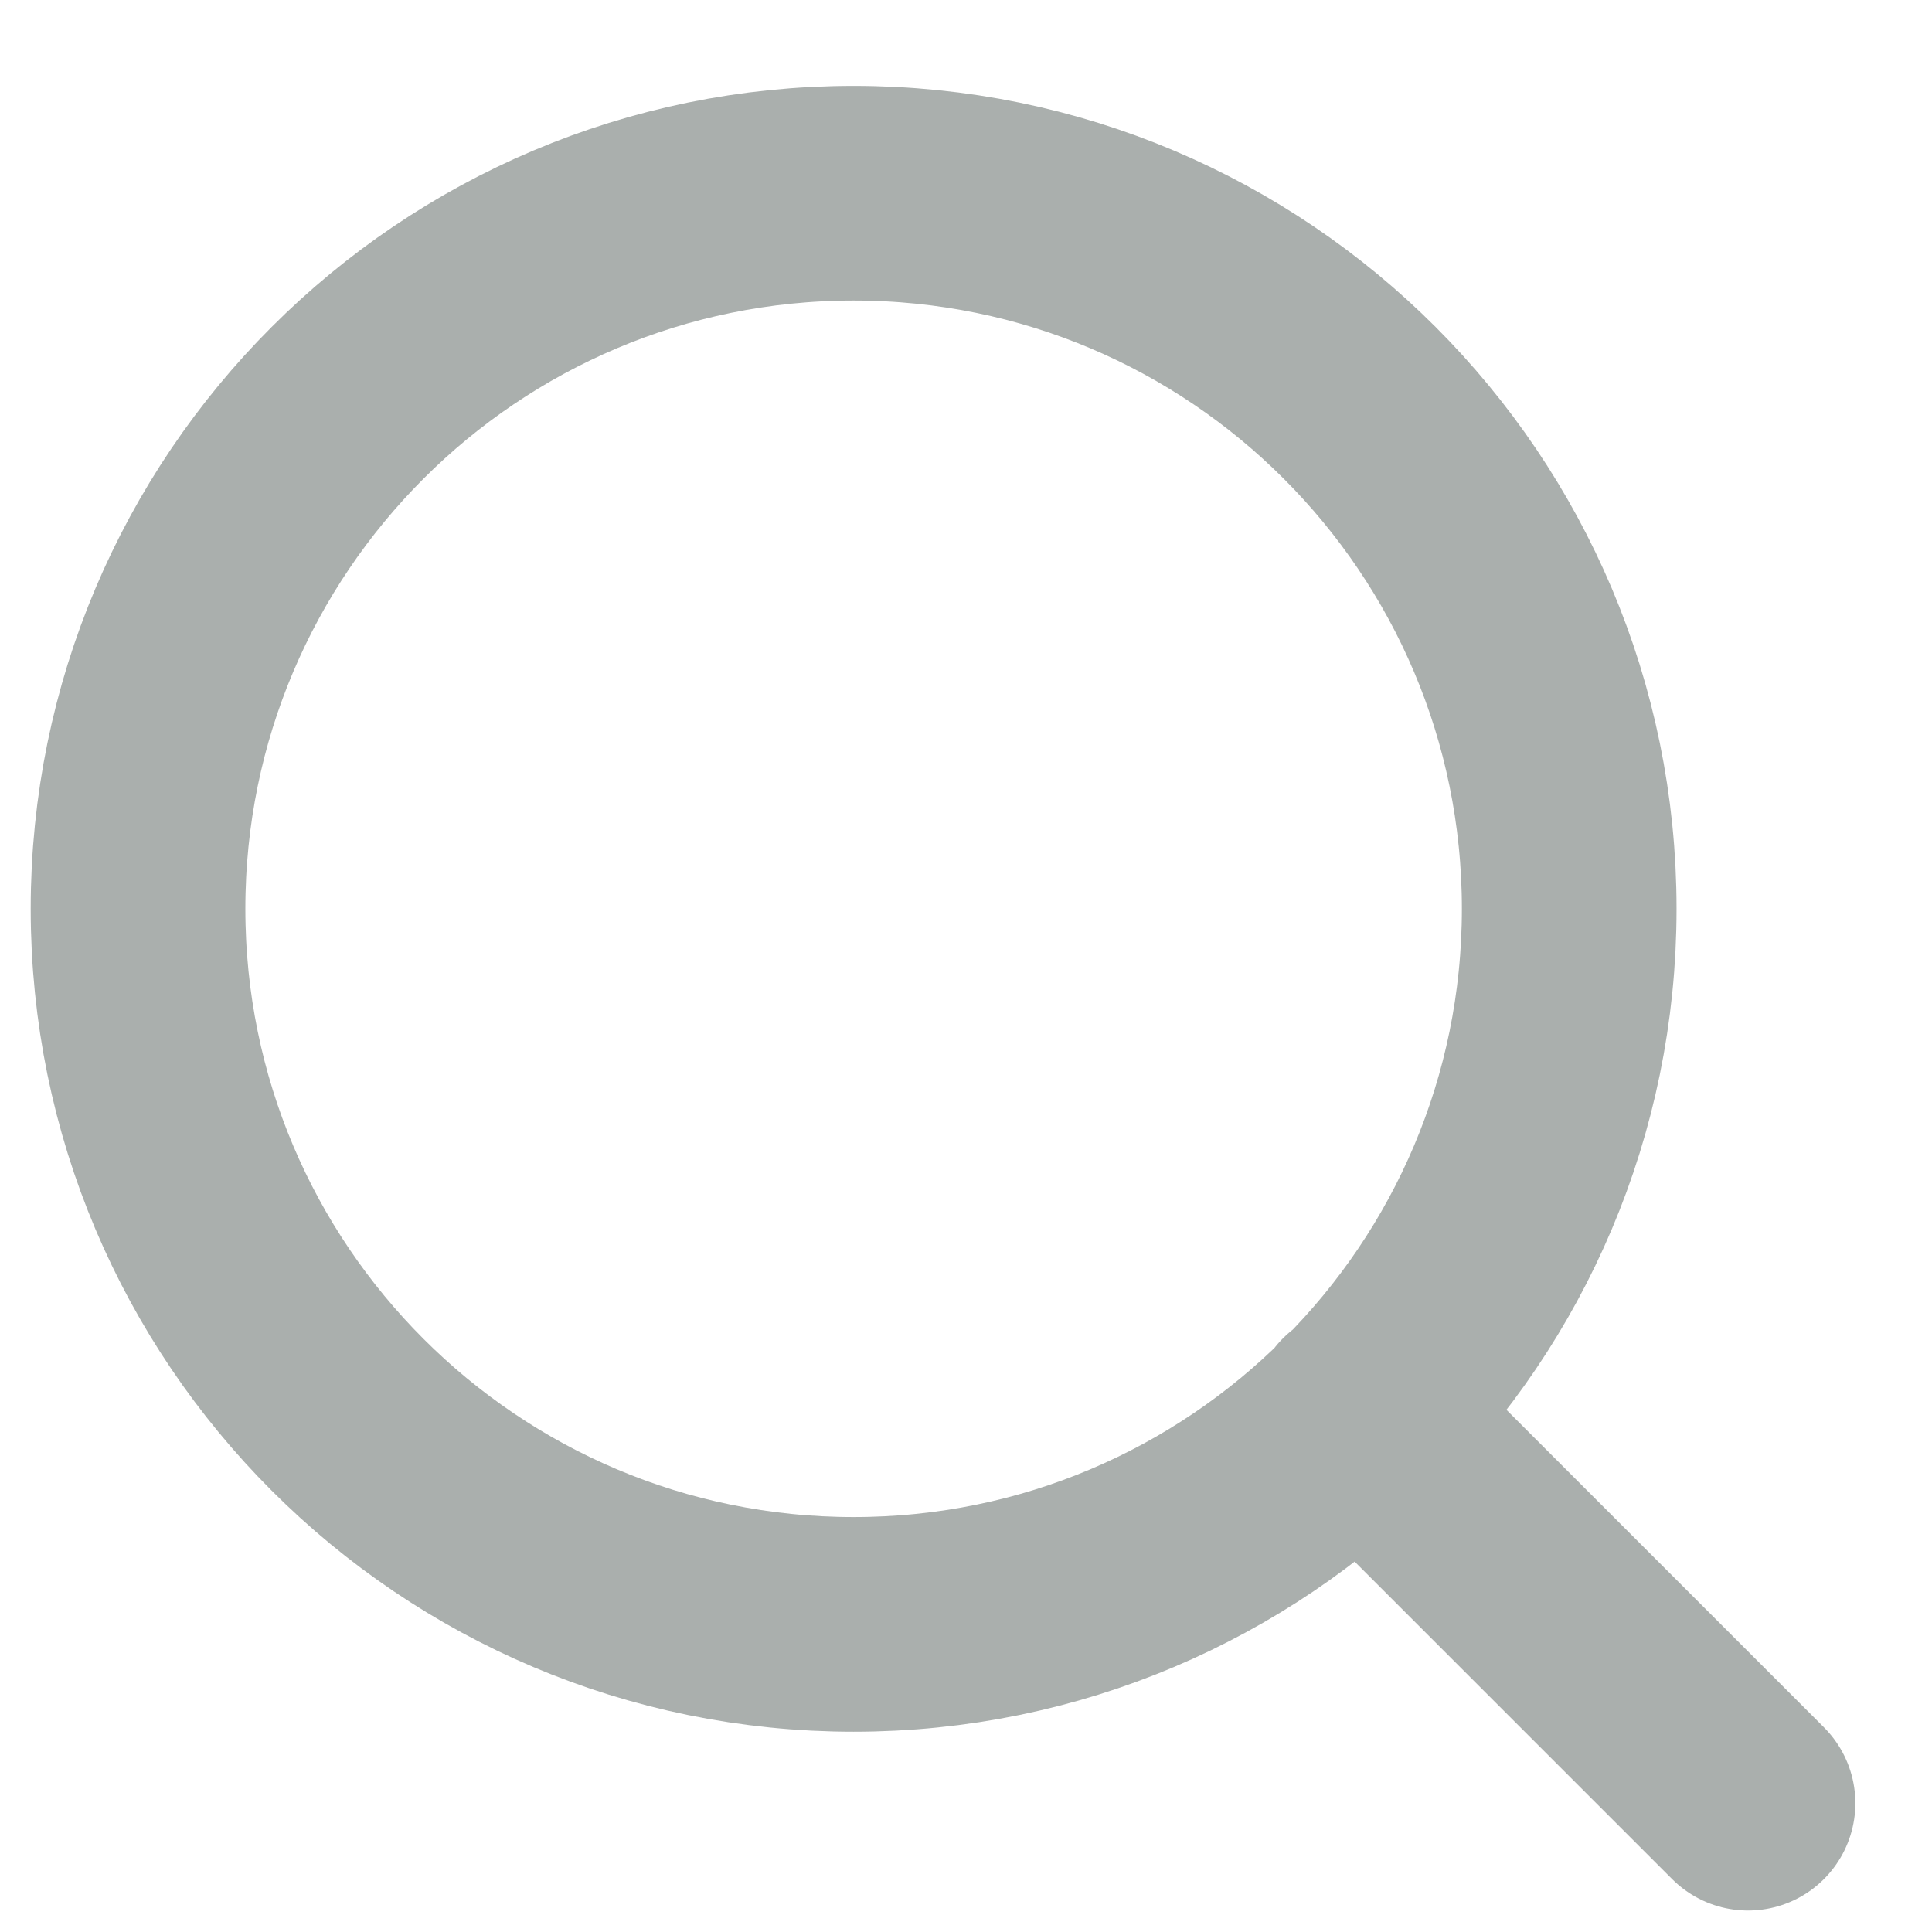
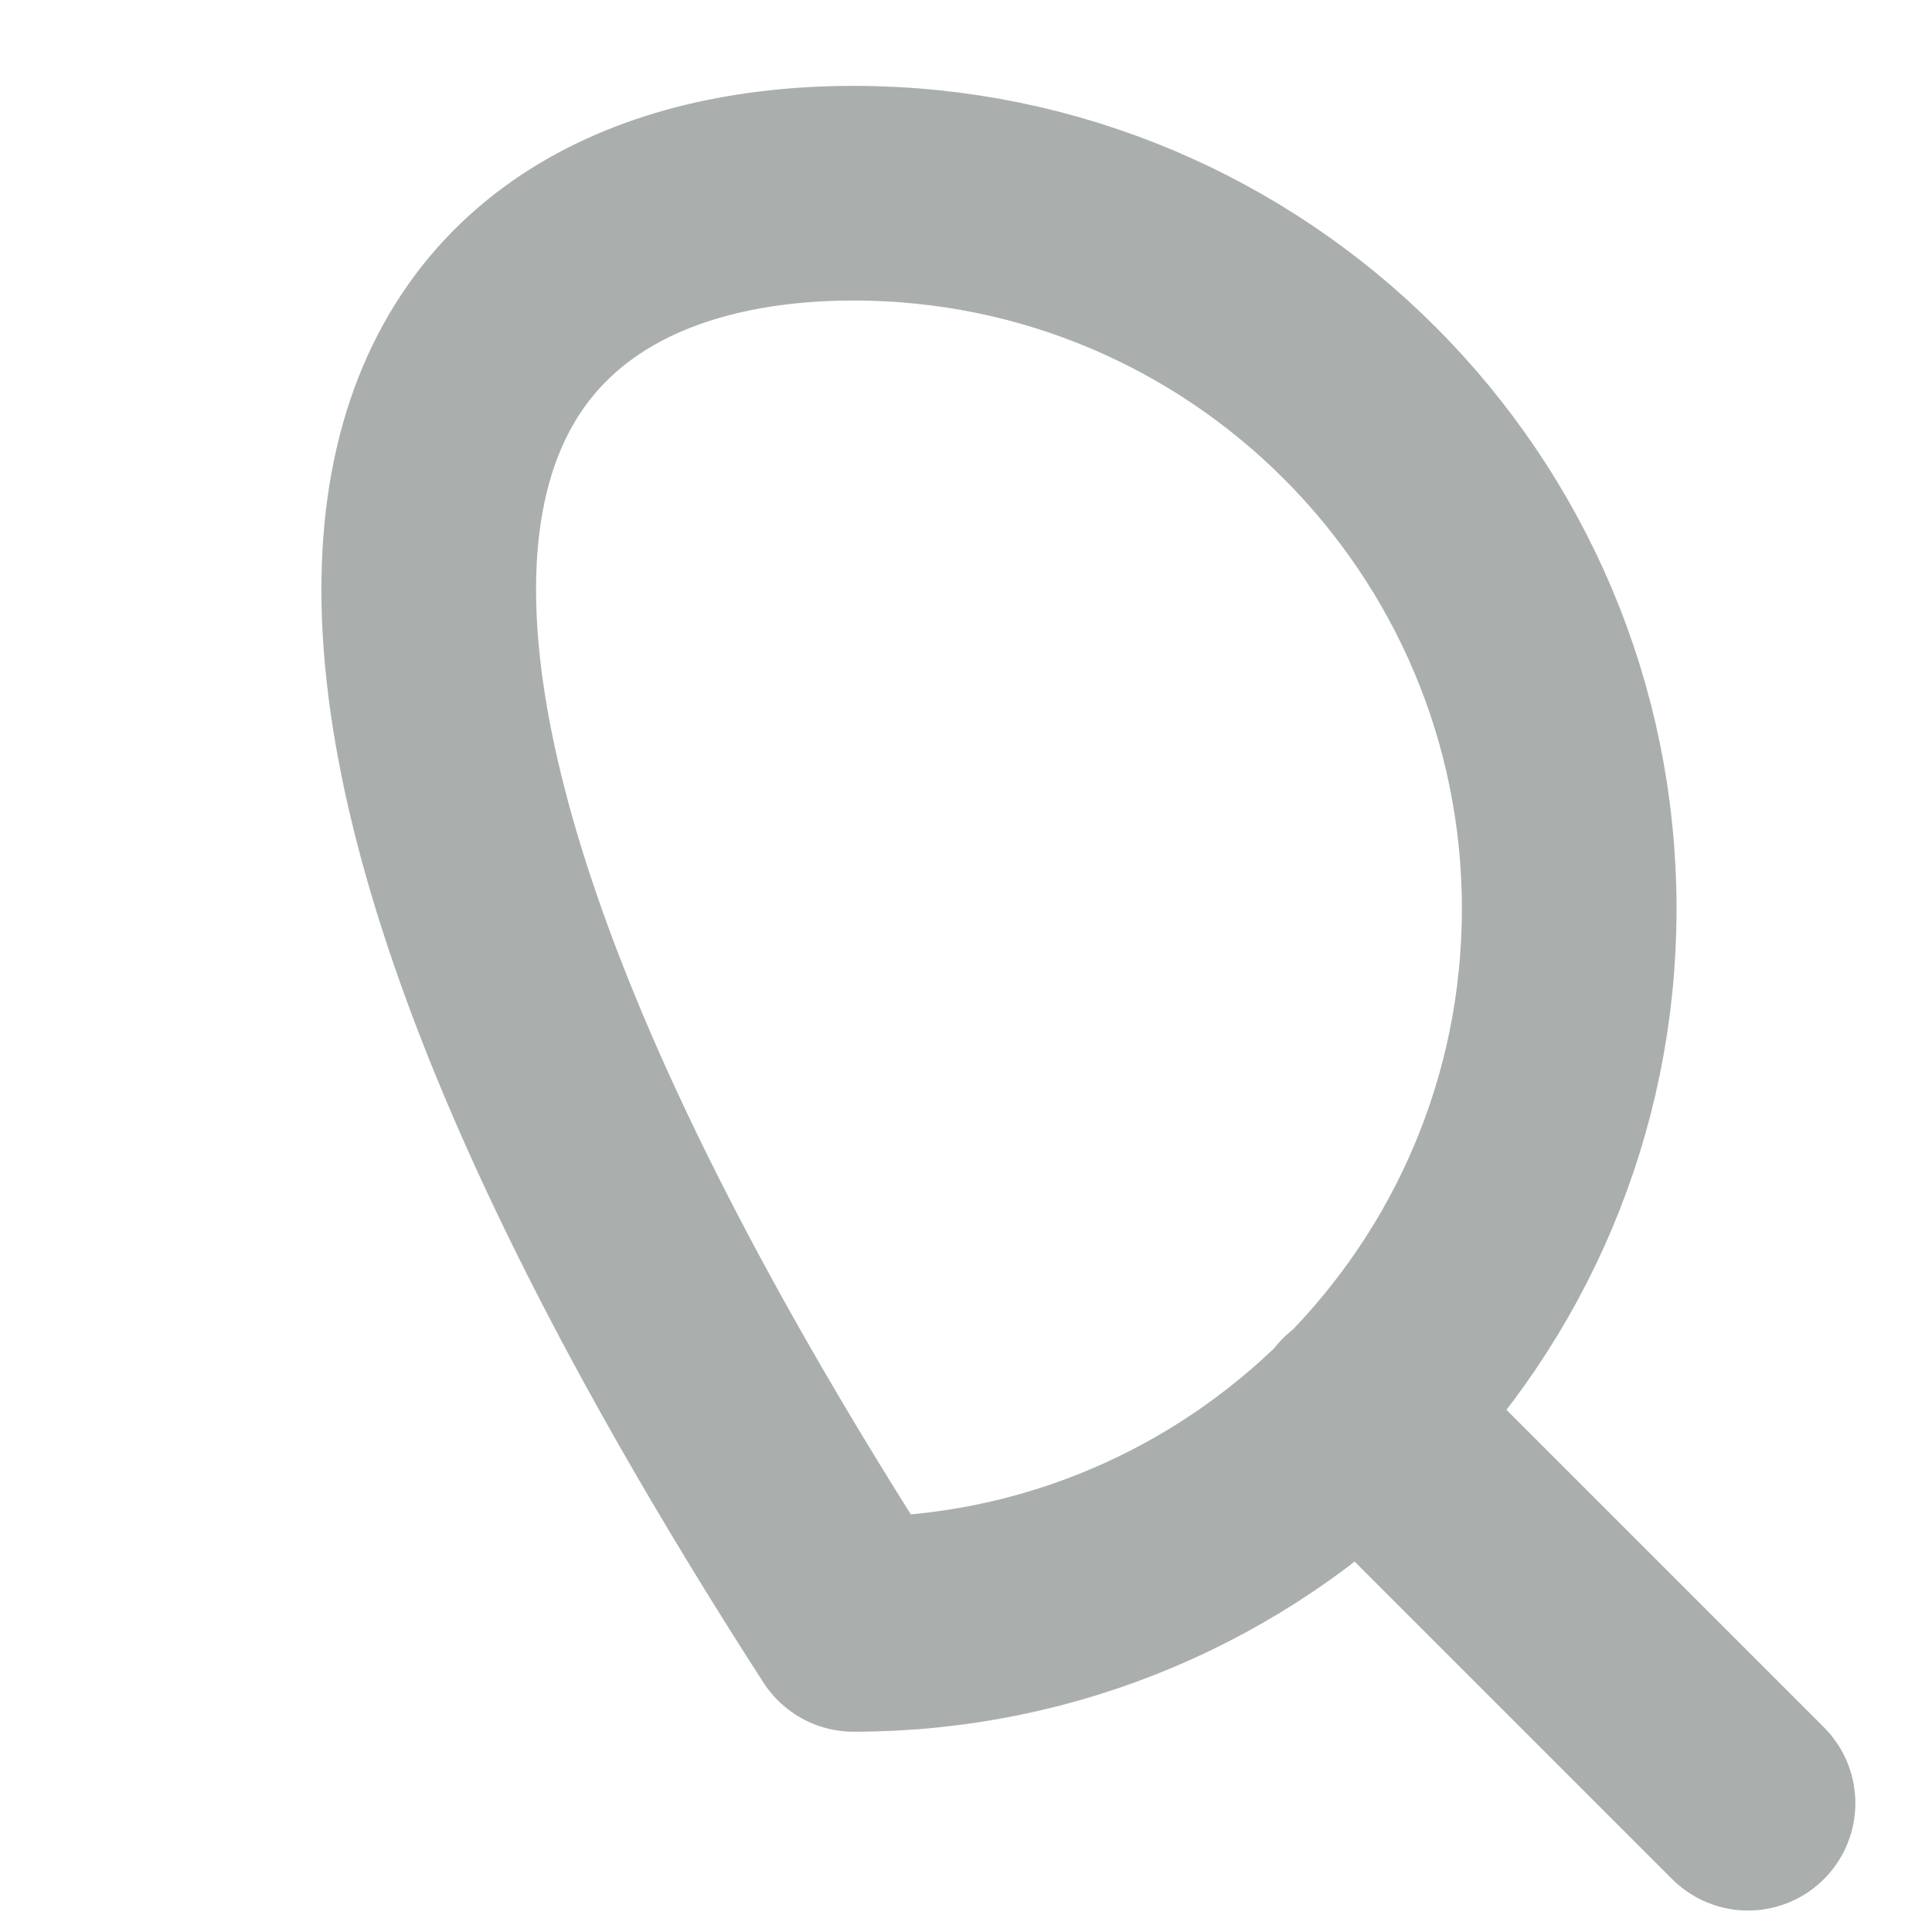
<svg xmlns="http://www.w3.org/2000/svg" width="18" height="18" viewBox="0 0 18 18" fill="none">
-   <path d="M16.286 16.8L12.661 13.175M14.62 8.467C14.62 12.149 11.635 15.134 7.953 15.134C4.271 15.134 1.286 12.149 1.286 8.467C1.286 4.785 4.271 1.8 7.953 1.8C11.635 1.8 14.62 4.785 14.62 8.467Z" stroke="#AAAFAD" stroke-width="2" stroke-linecap="round" stroke-linejoin="round" />
+   <path d="M16.286 16.8L12.661 13.175M14.62 8.467C14.62 12.149 11.635 15.134 7.953 15.134C1.286 4.785 4.271 1.8 7.953 1.8C11.635 1.8 14.62 4.785 14.62 8.467Z" stroke="#AAAFAD" stroke-width="2" stroke-linecap="round" stroke-linejoin="round" />
</svg>